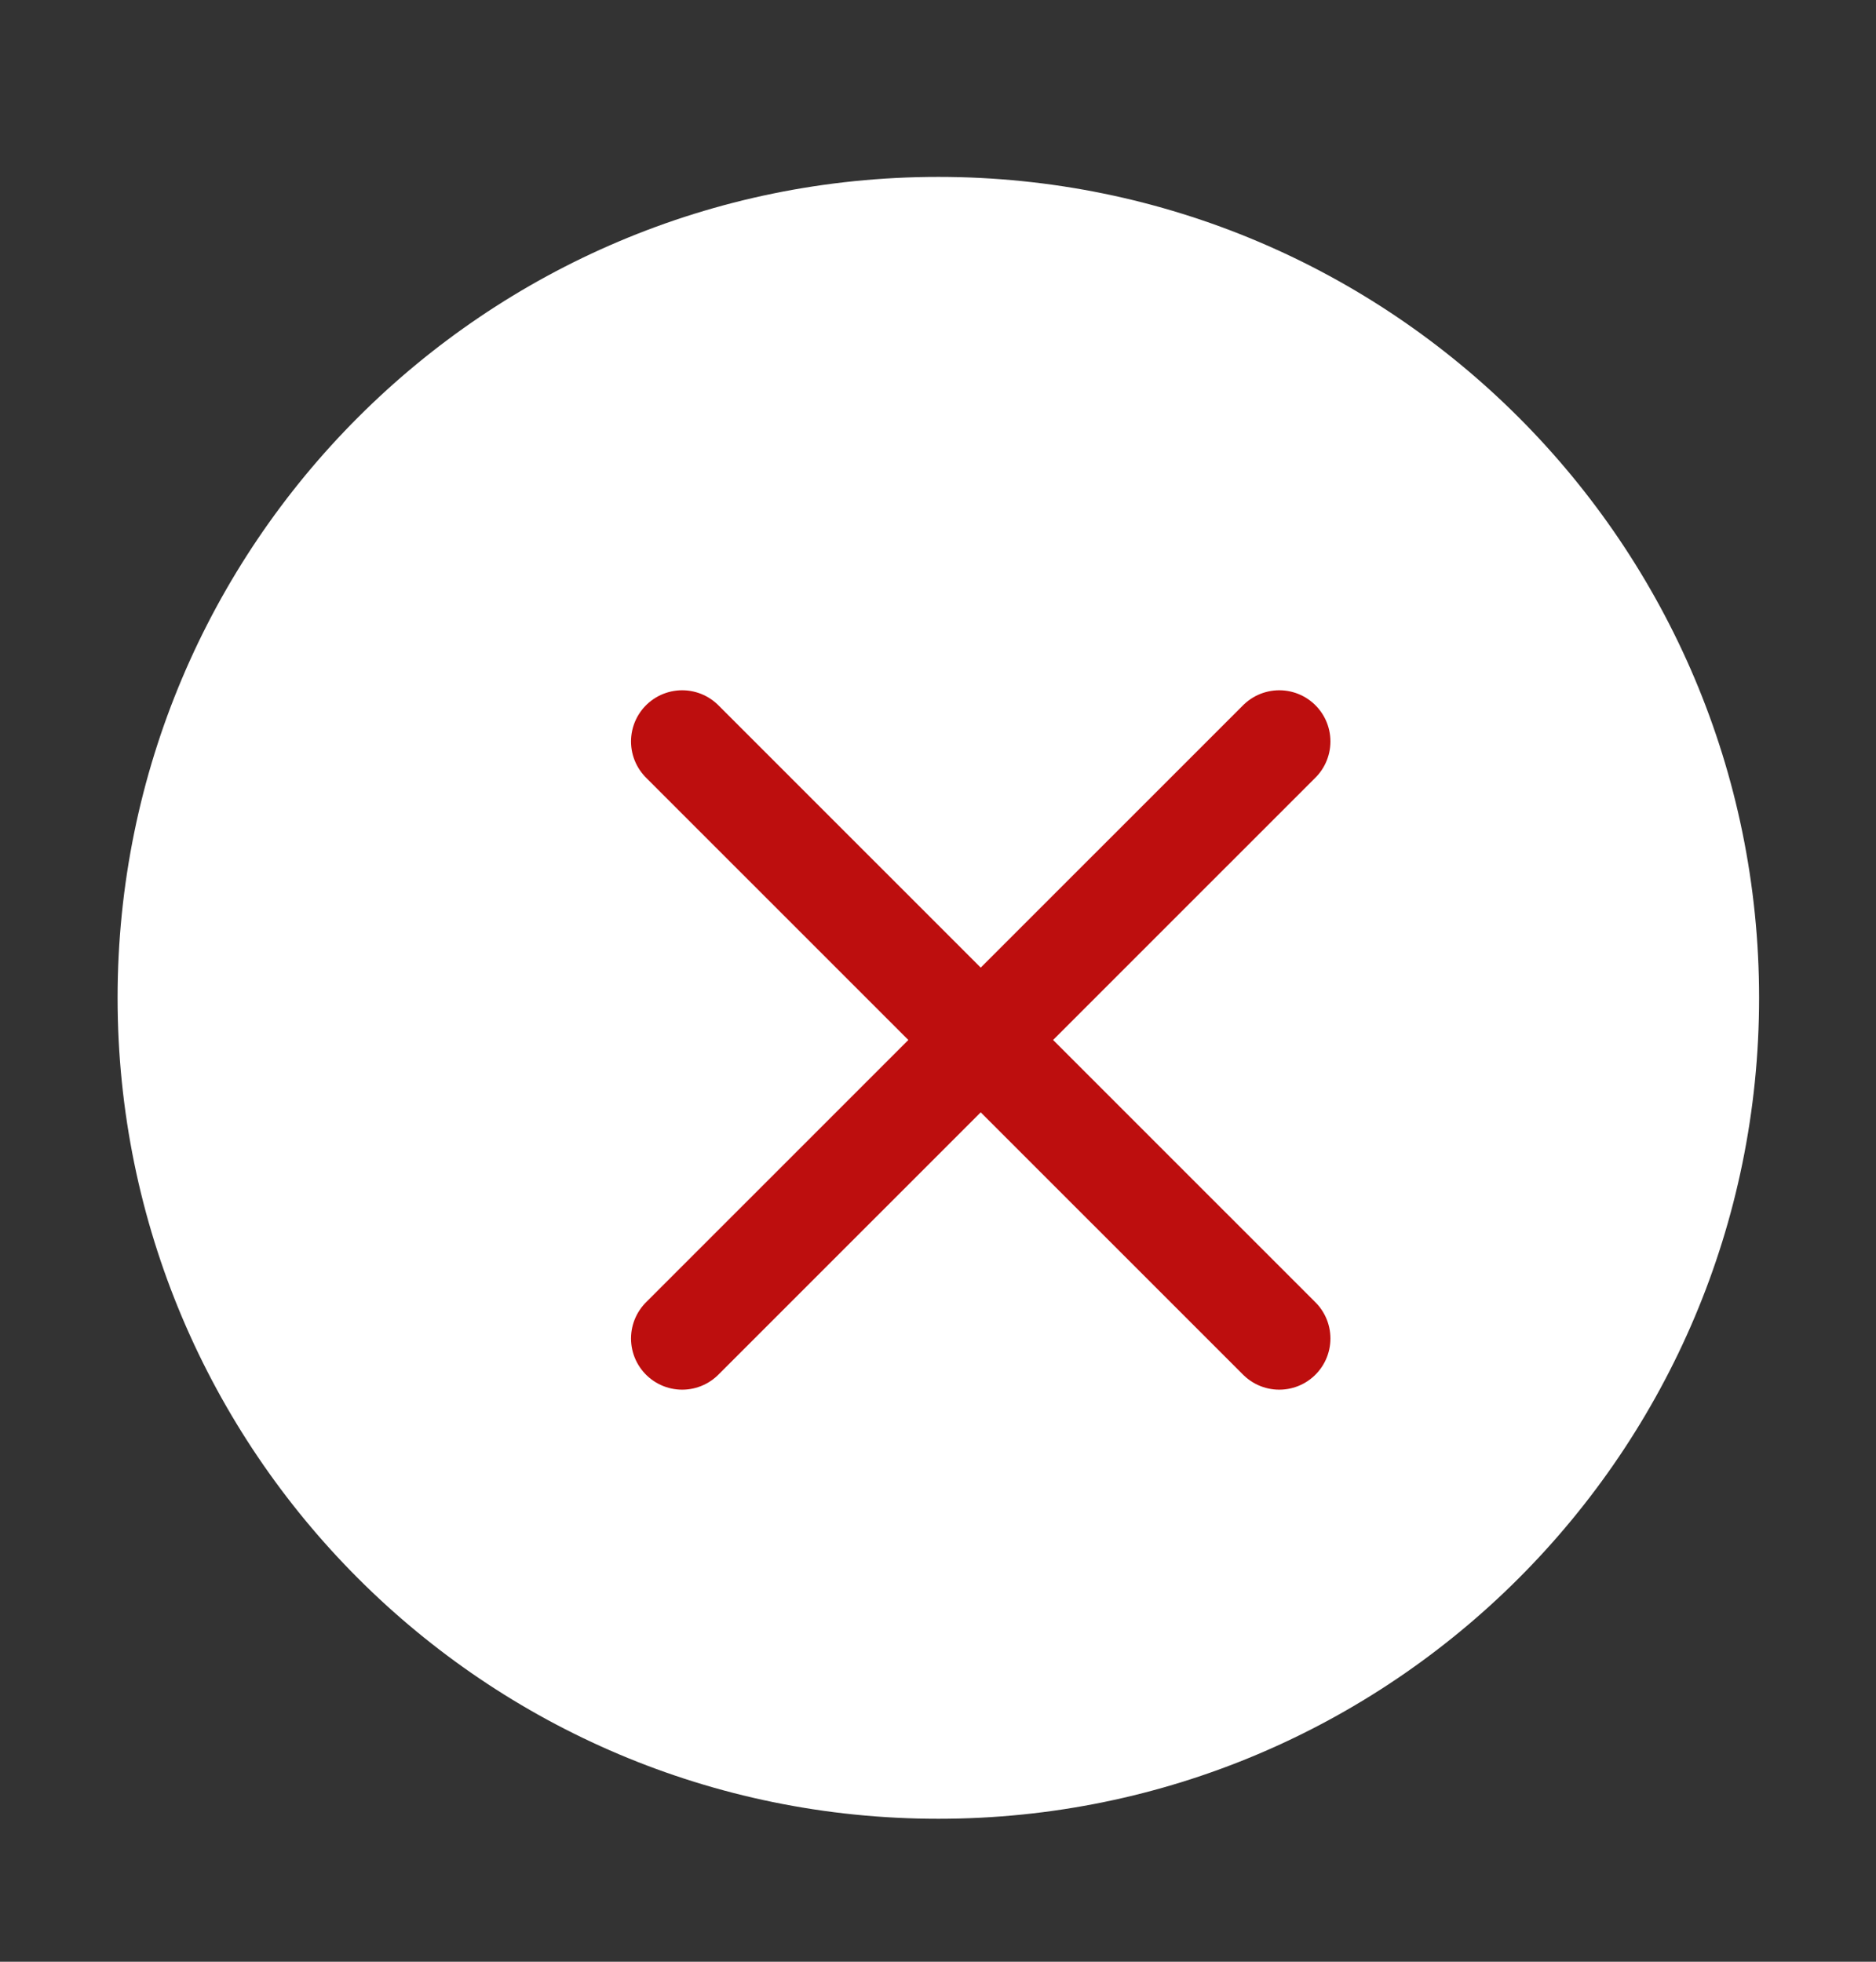
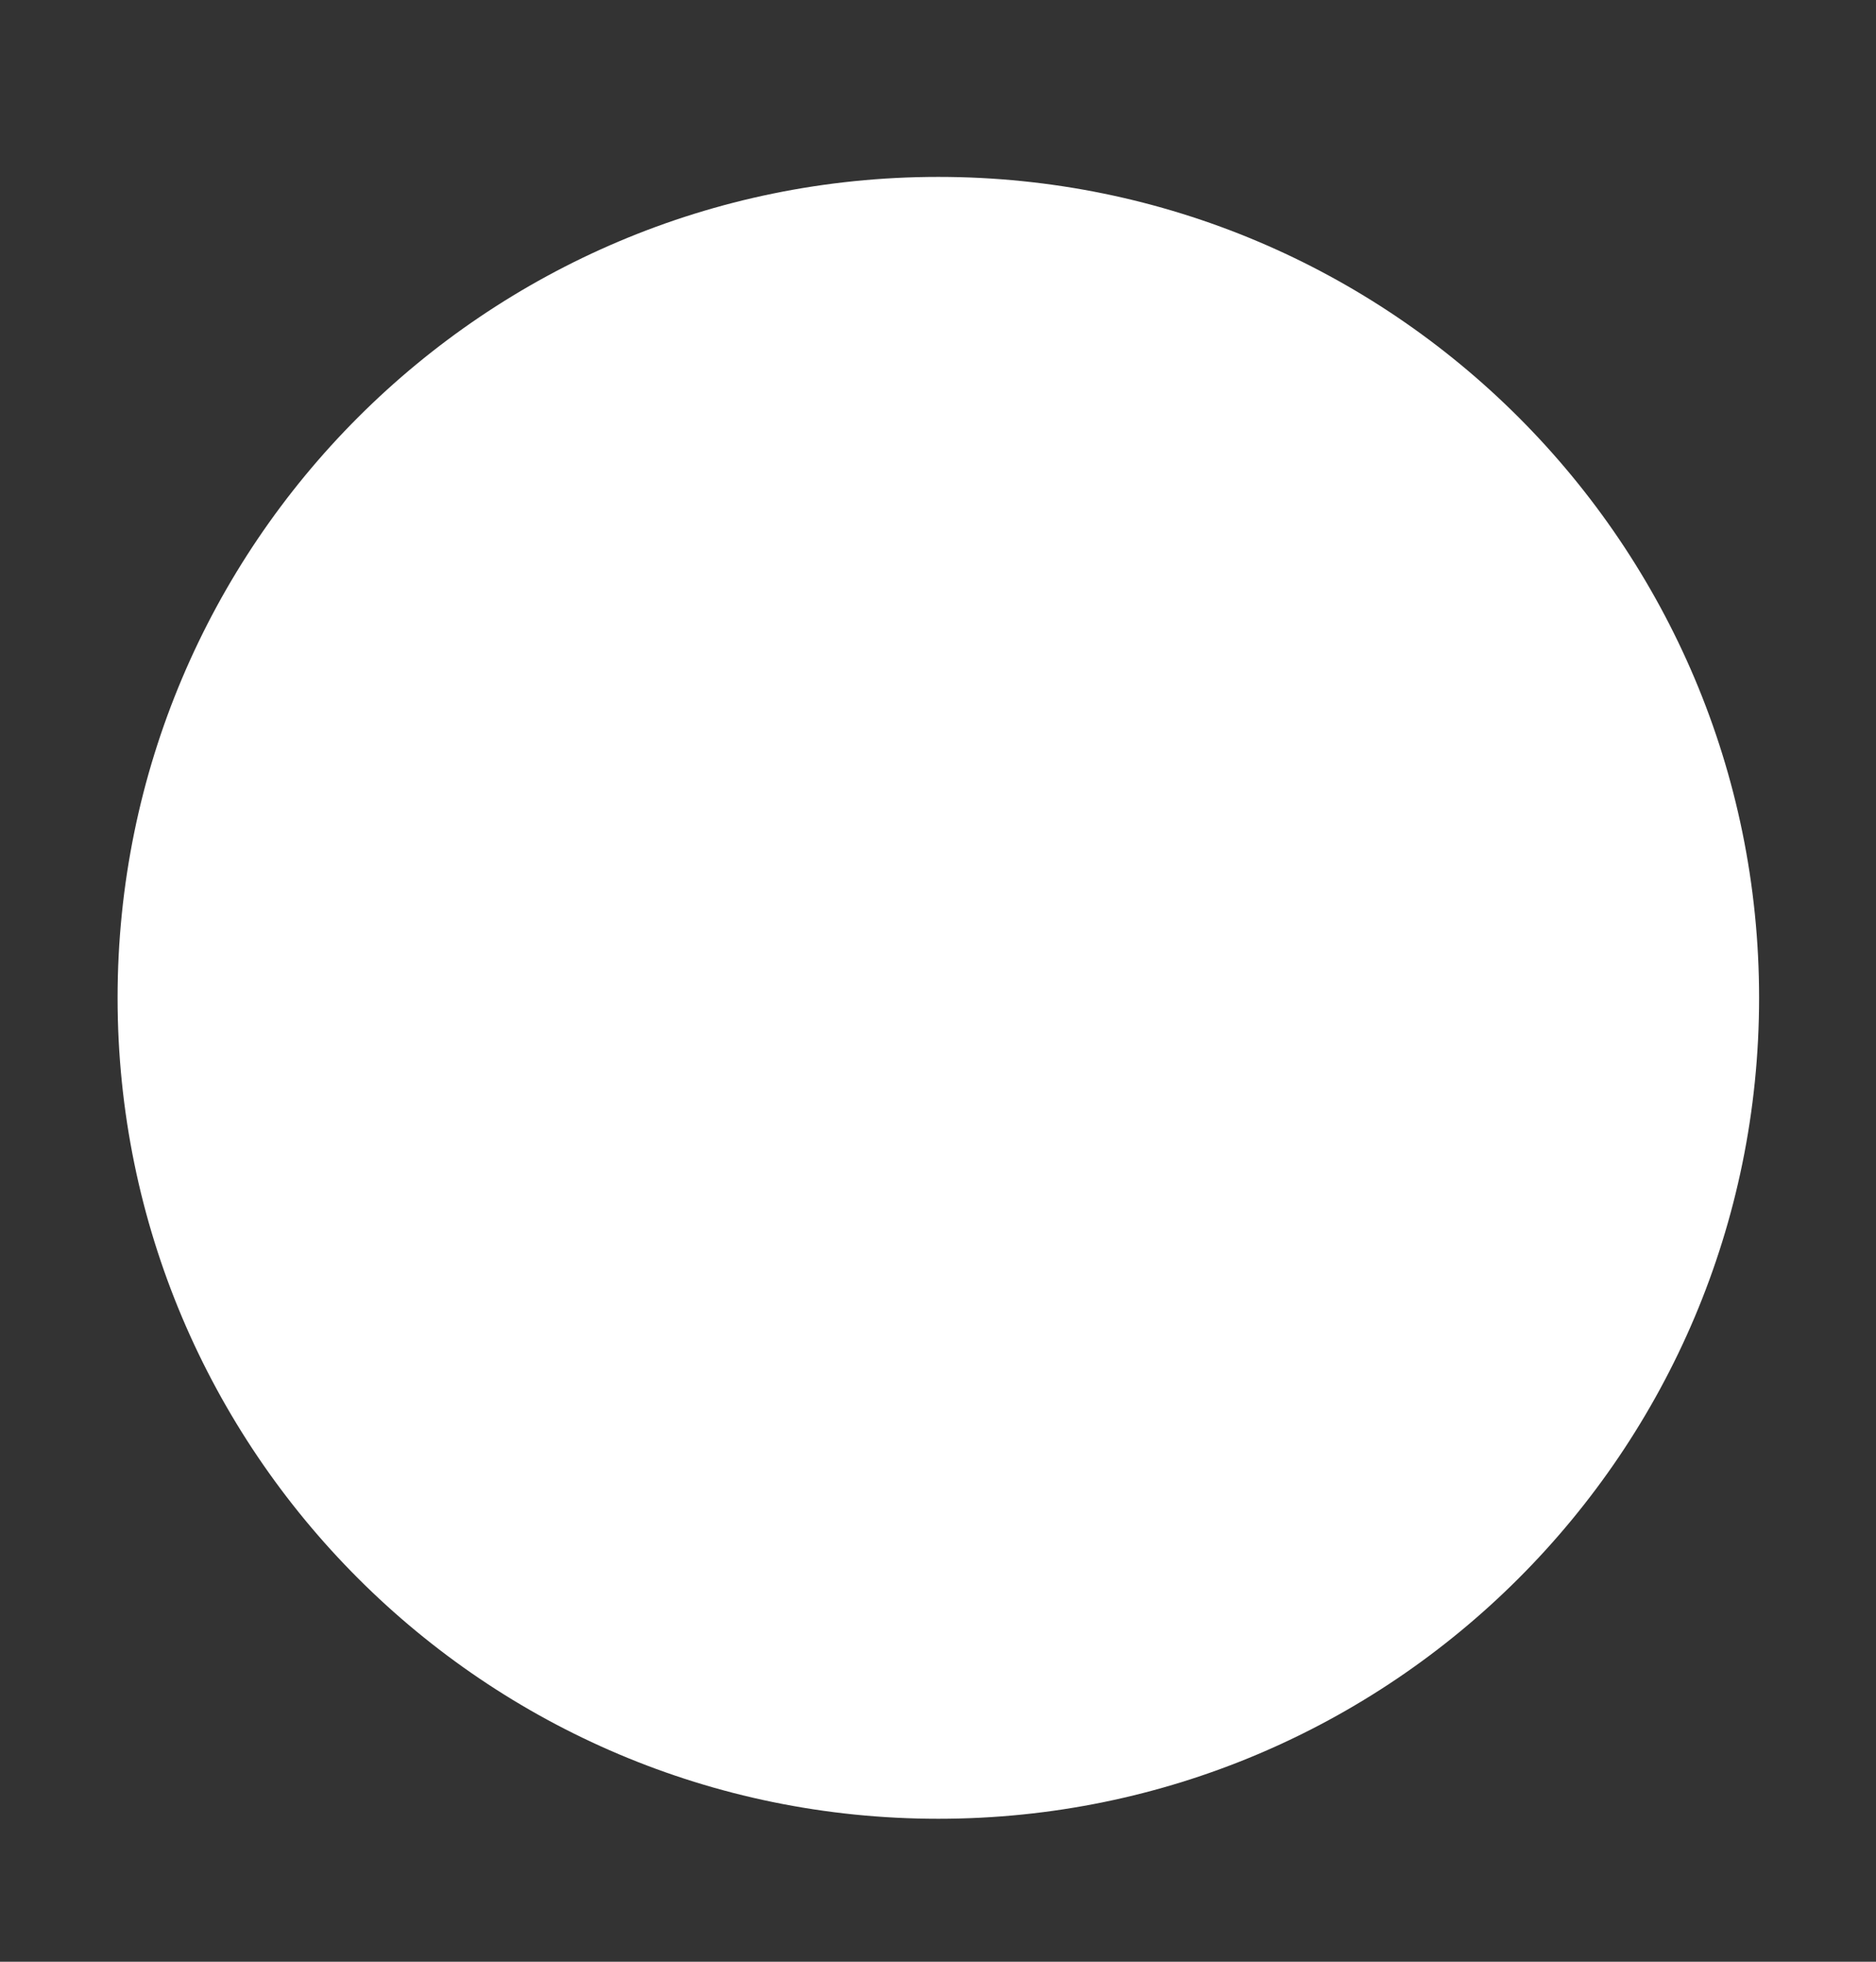
<svg xmlns="http://www.w3.org/2000/svg" fill="none" viewBox="0 0 22 23" height="23" width="22">
  <rect x="0" y="0" width="22" height="23" fill="#333333" stroke="none" />
  <path fill="white" d="M11.004 2.074C16.319 2.074 20.629 6.384 20.629 11.699C20.629 17.014 16.319 21.324 11.004 21.324C5.689 21.324 1.379 17.014 1.379 11.699C1.379 6.384 5.689 2.074 11.004 2.074Z" clip-rule="evenodd" fill-rule="evenodd" />
-   <path stroke-linecap="round" stroke-width="1.2" stroke="#BD0E0E" d="M8 15.693L15.002 8.693M8 8.693L15.002 15.693" />
</svg>